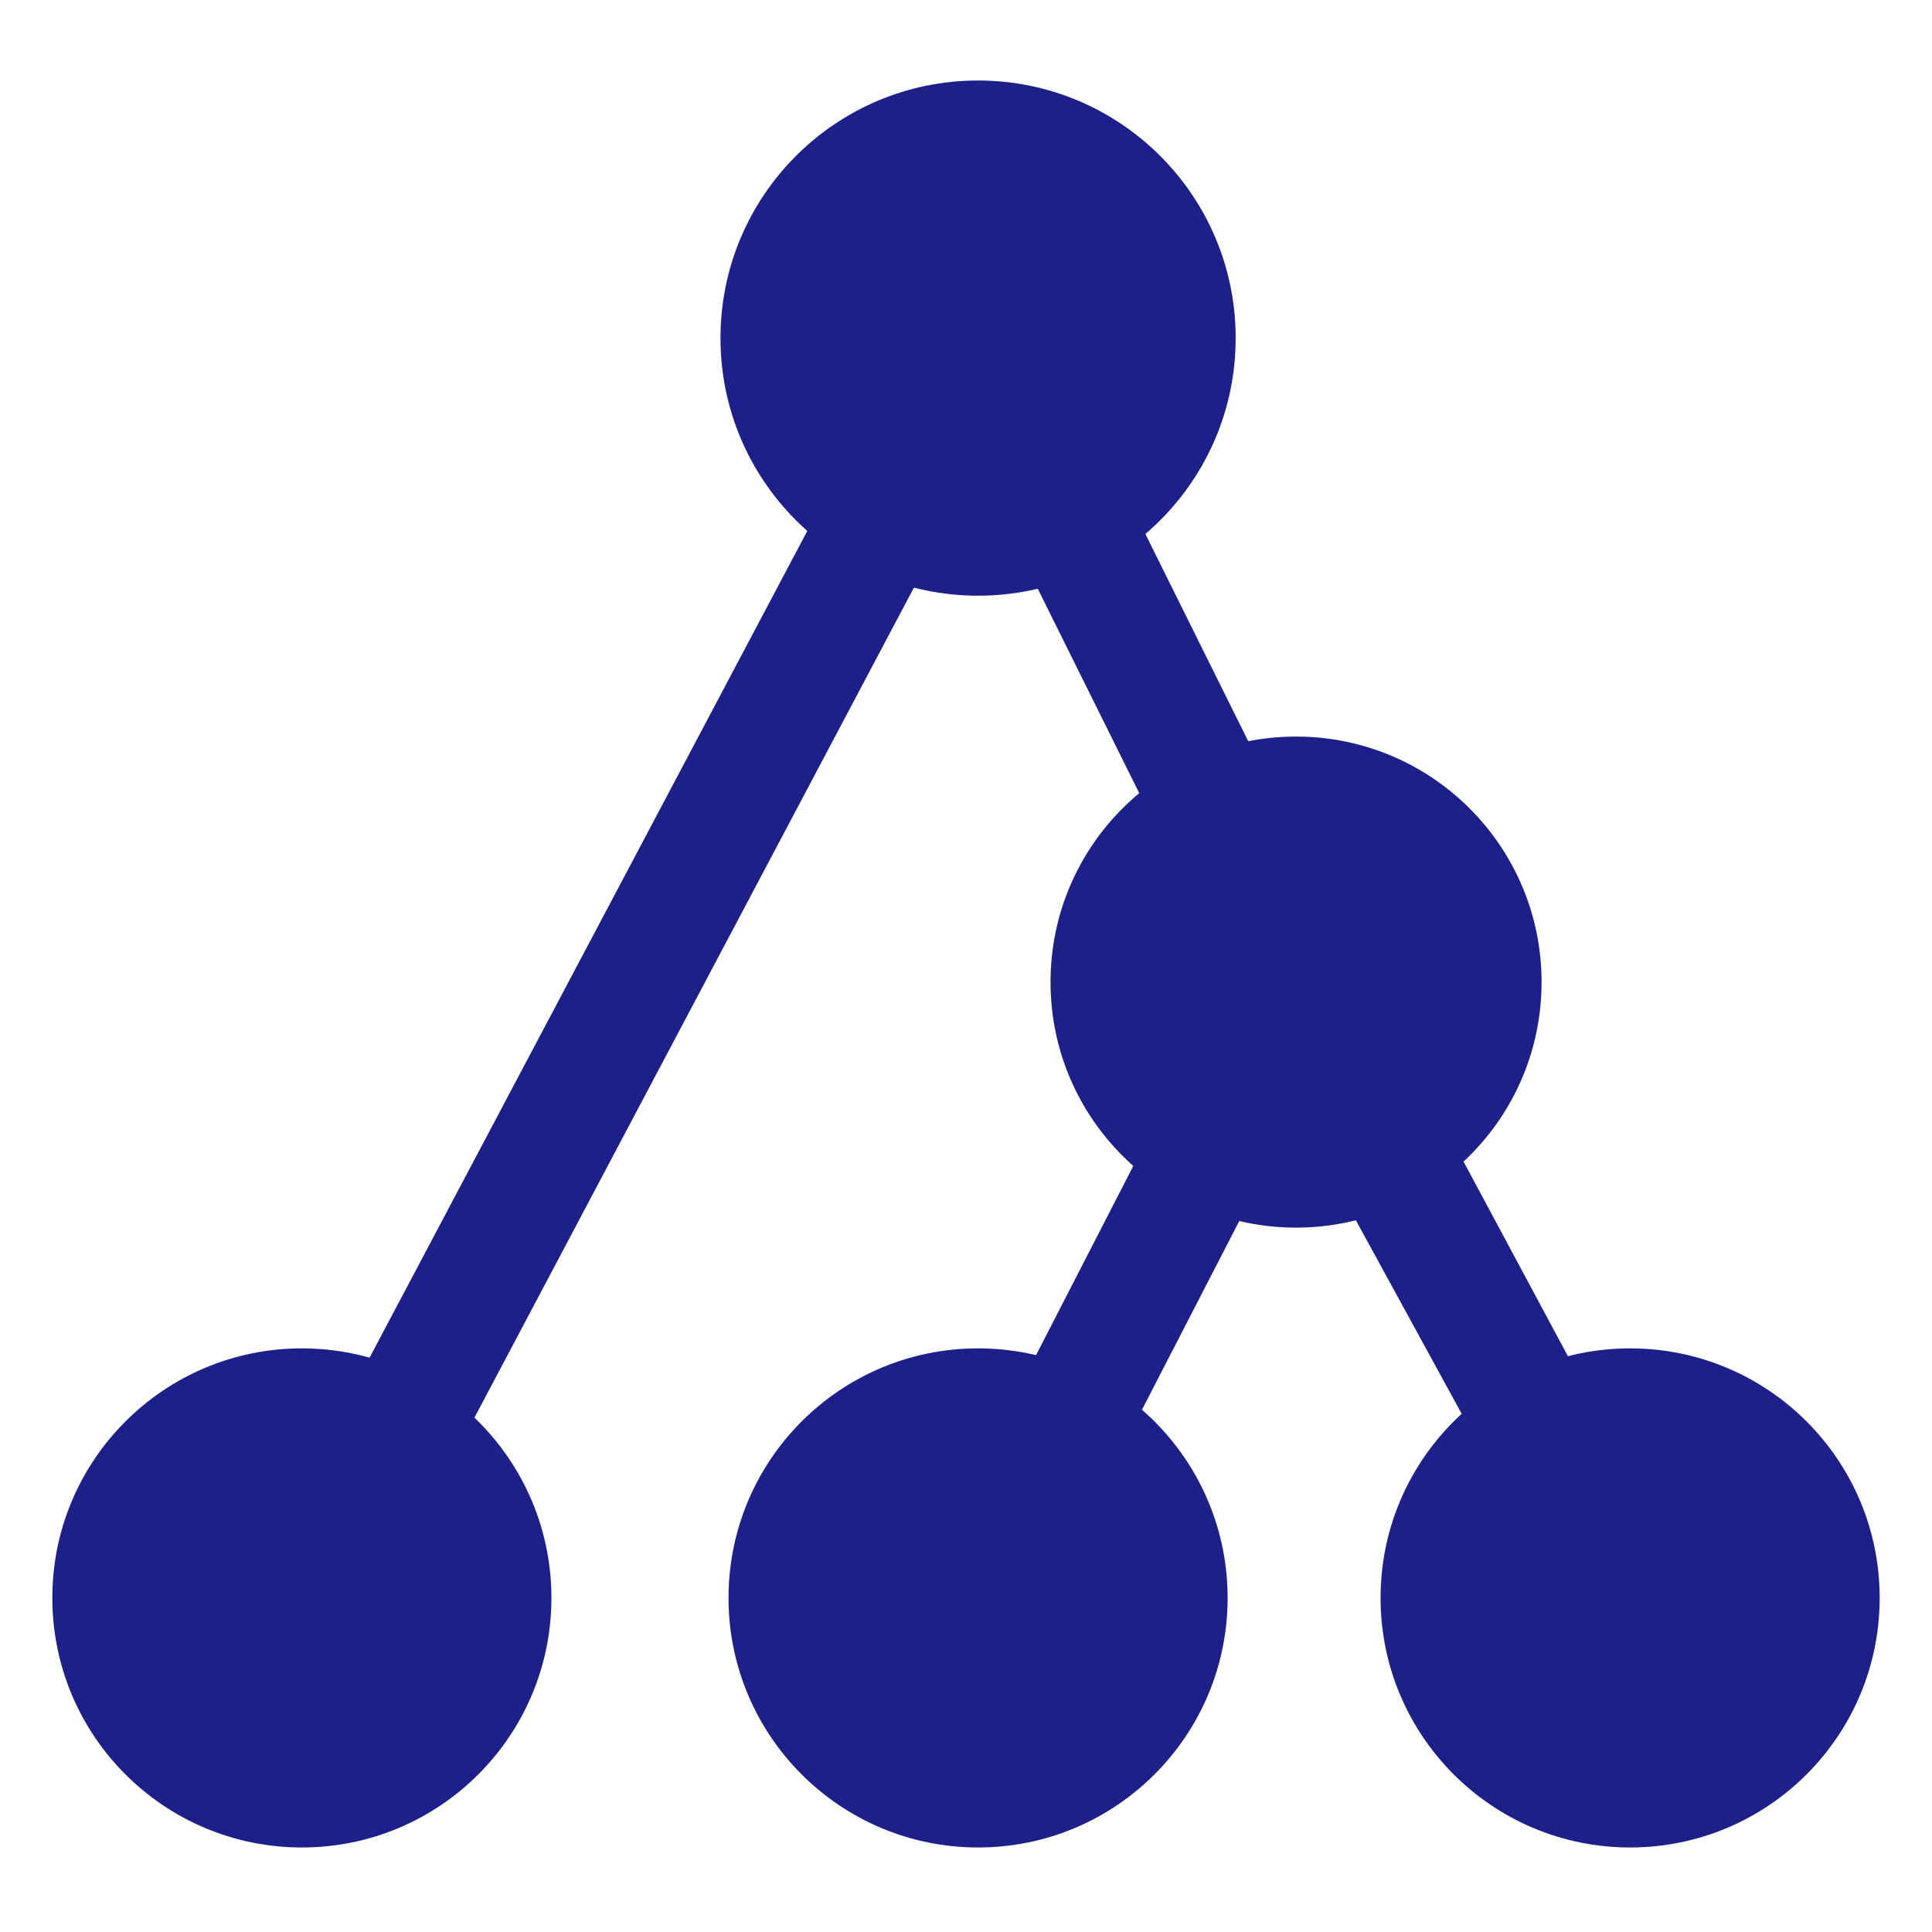
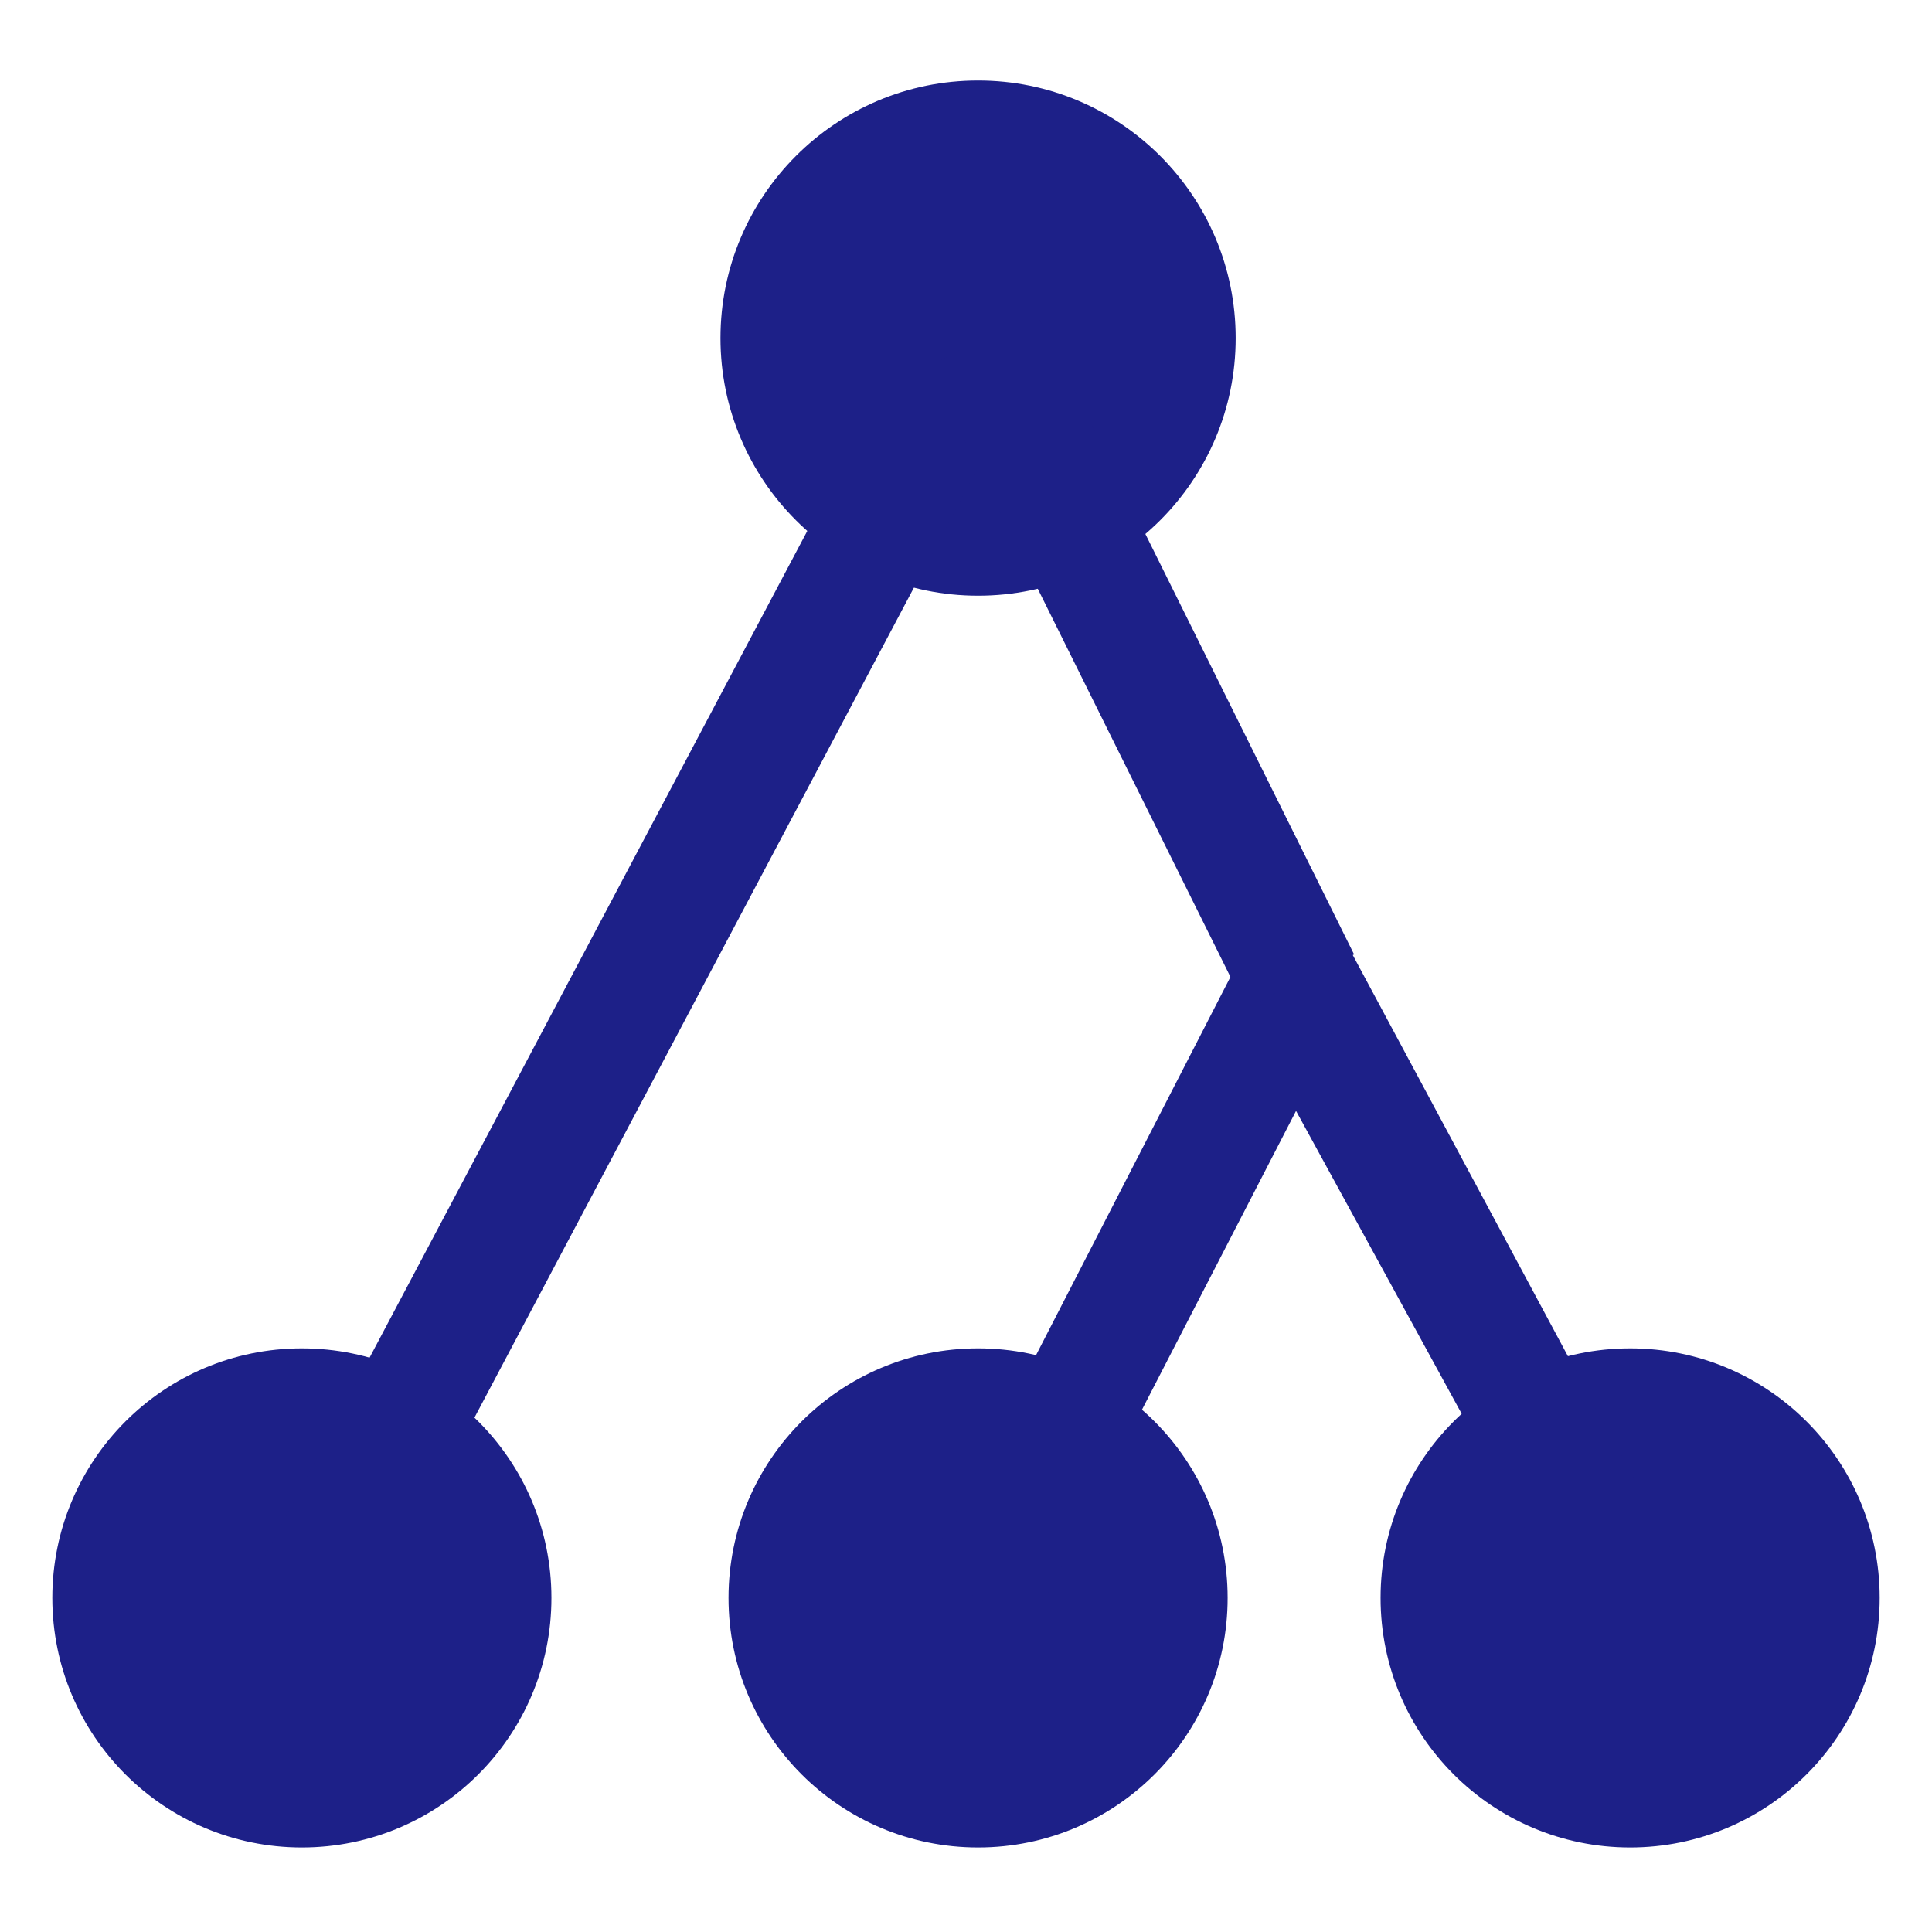
<svg xmlns="http://www.w3.org/2000/svg" id="_レイヤー_1" version="1.1" viewBox="0 0 48 48">
  <defs>
    <style>
      .st0 {
        fill: none;
        stroke: #1d2088;
        stroke-linecap: round;
        stroke-miterlimit: 10;
        stroke-width: 3px;
      }

      .st1 {
        fill: #1d2088;
      }
    </style>
  </defs>
-   <path class="st0" d="M144.9,35.3" />
  <g>
    <circle class="st1" cx="7.5" cy="39.7" r="6.2" />
    <circle class="st1" cx="24.3" cy="39.7" r="6.2" />
    <circle class="st1" cx="40.5" cy="39.7" r="6.2" />
-     <circle class="st1" cx="32.2" cy="24.4" r="6.1" />
    <circle class="st1" cx="24.3" cy="8.4" r="6.4" />
    <rect class="st1" x="-2" y="22.8" width="35.9" height="3" transform="translate(-13 26.9) rotate(-62.1)" />
    <polygon class="st1" points="39.2 40.4 32.2 27.6 25.6 40.4 23 39 32.2 21.1 41.8 39 39.2 40.4" />
    <rect class="st1" x="26.8" y="7.5" width="3" height="17.8" transform="translate(-4.3 14.3) rotate(-26.4)" />
  </g>
</svg>